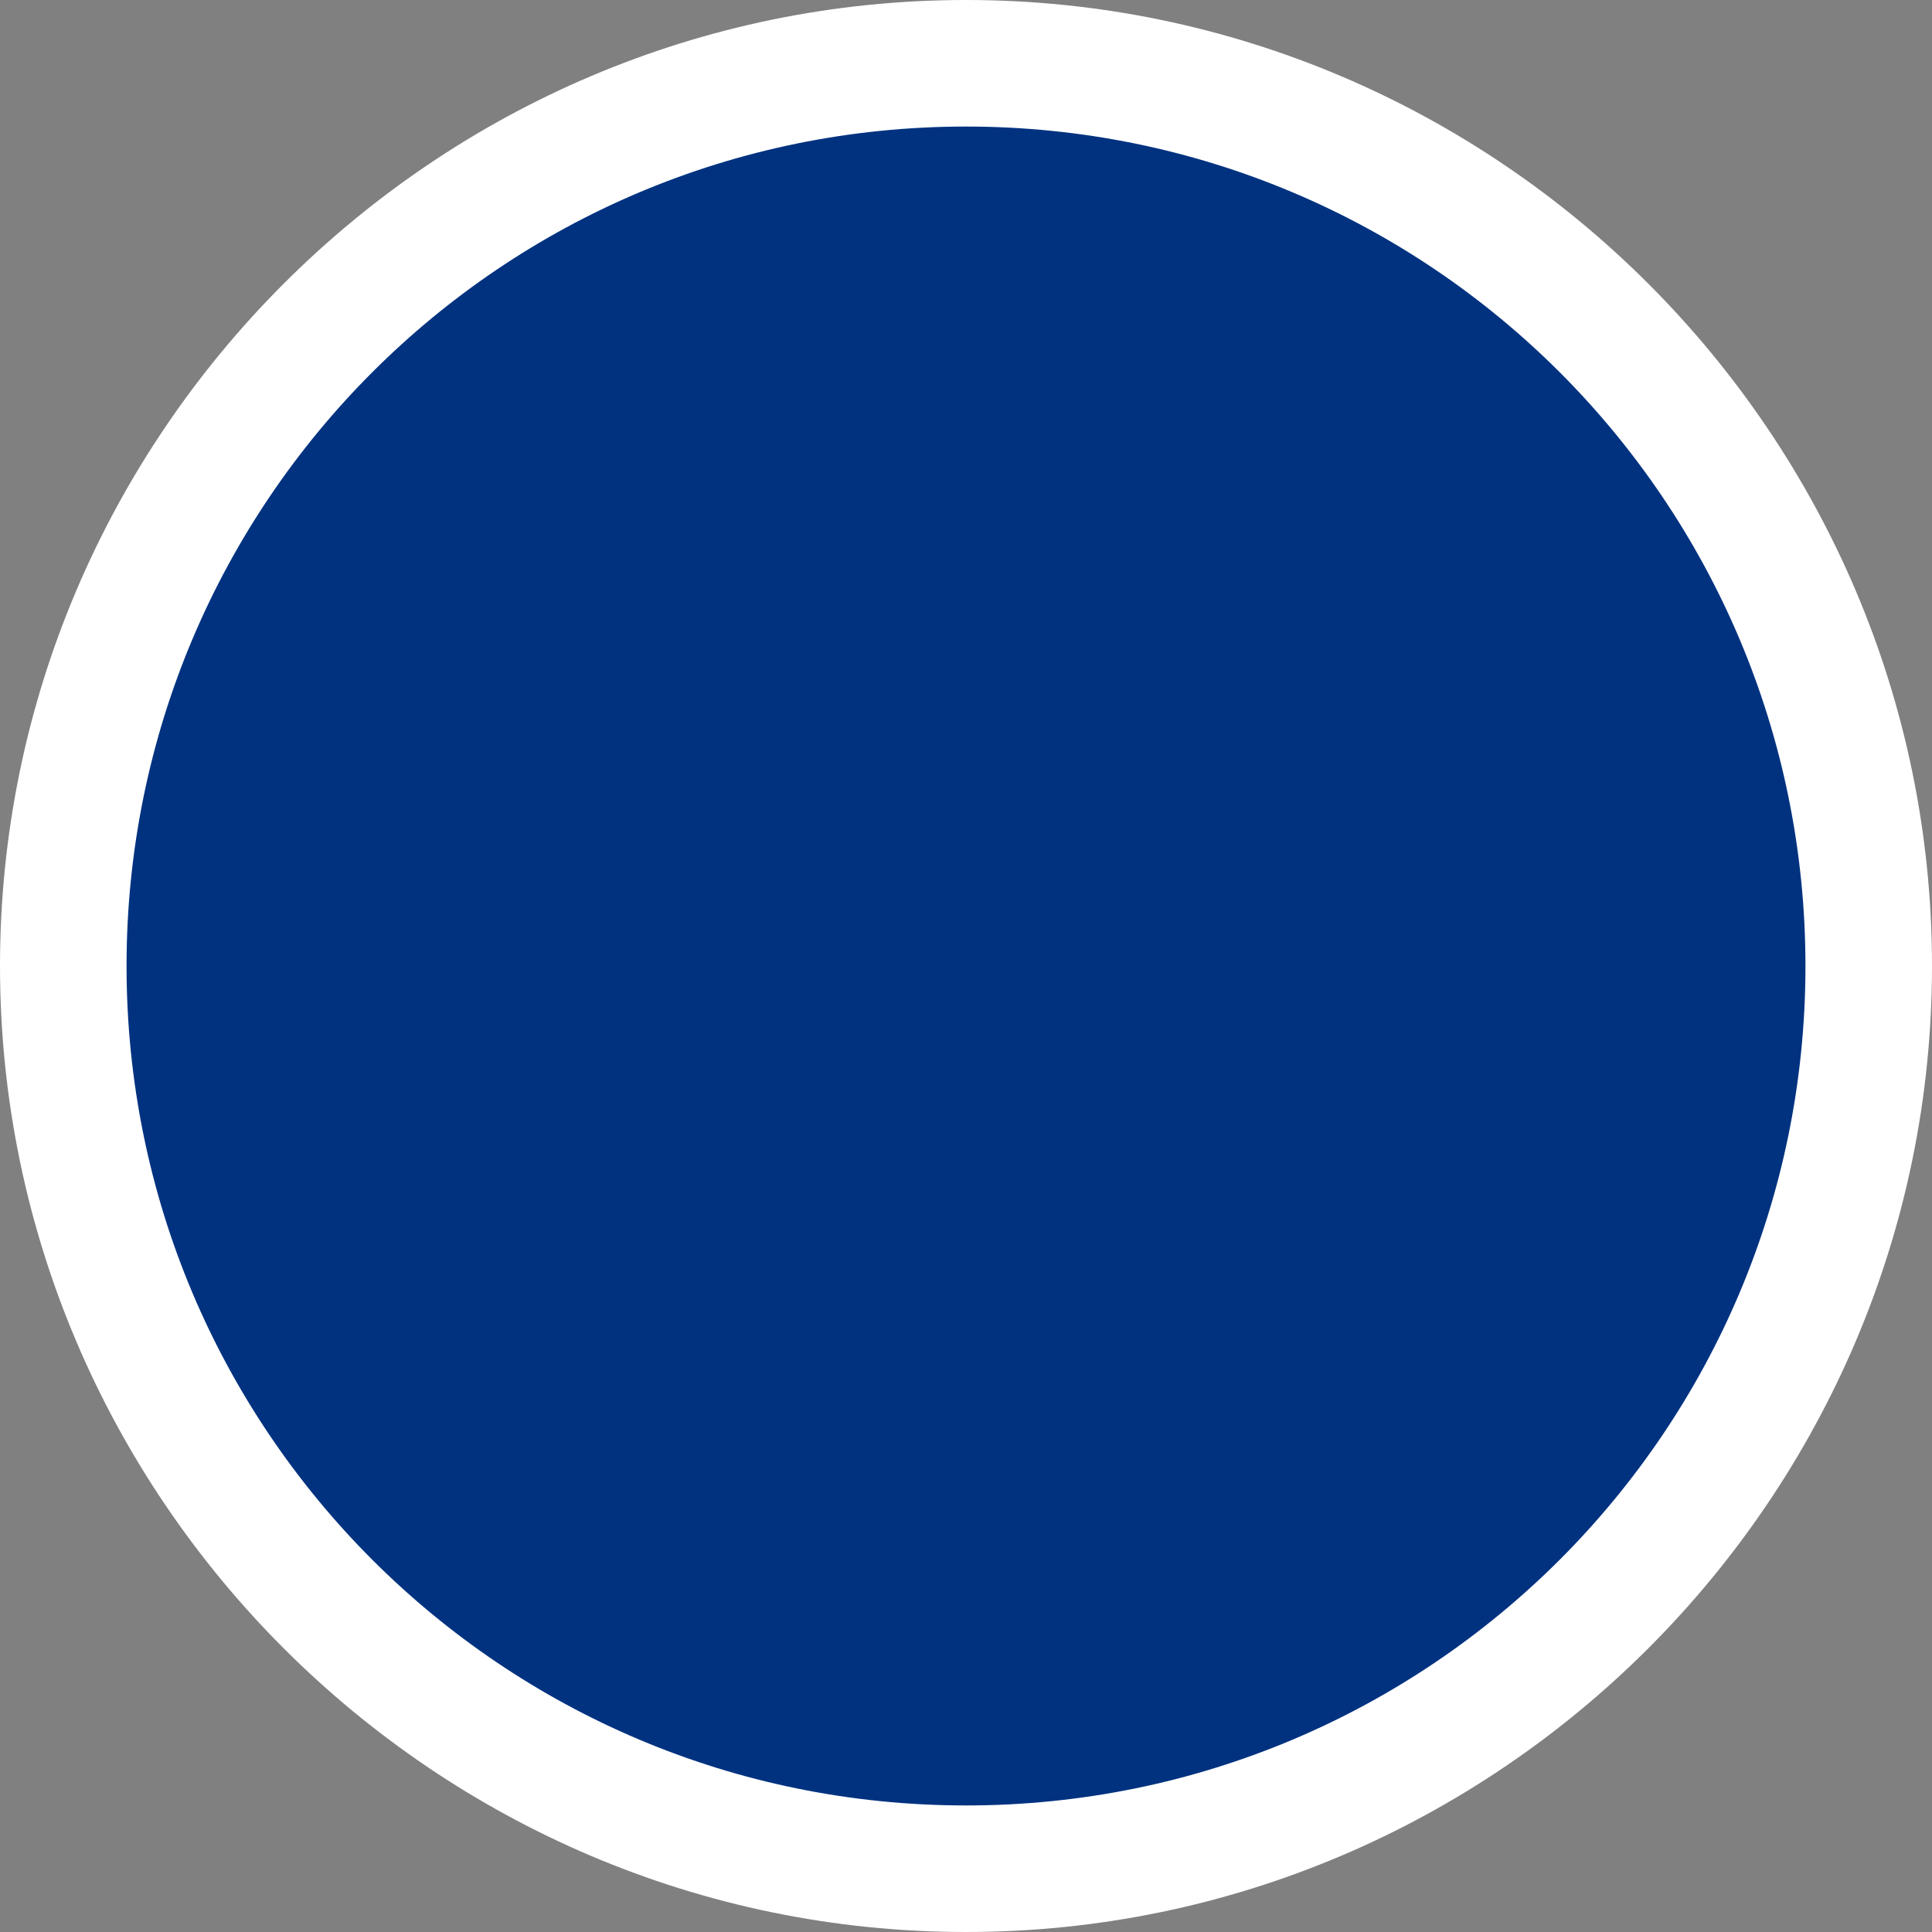
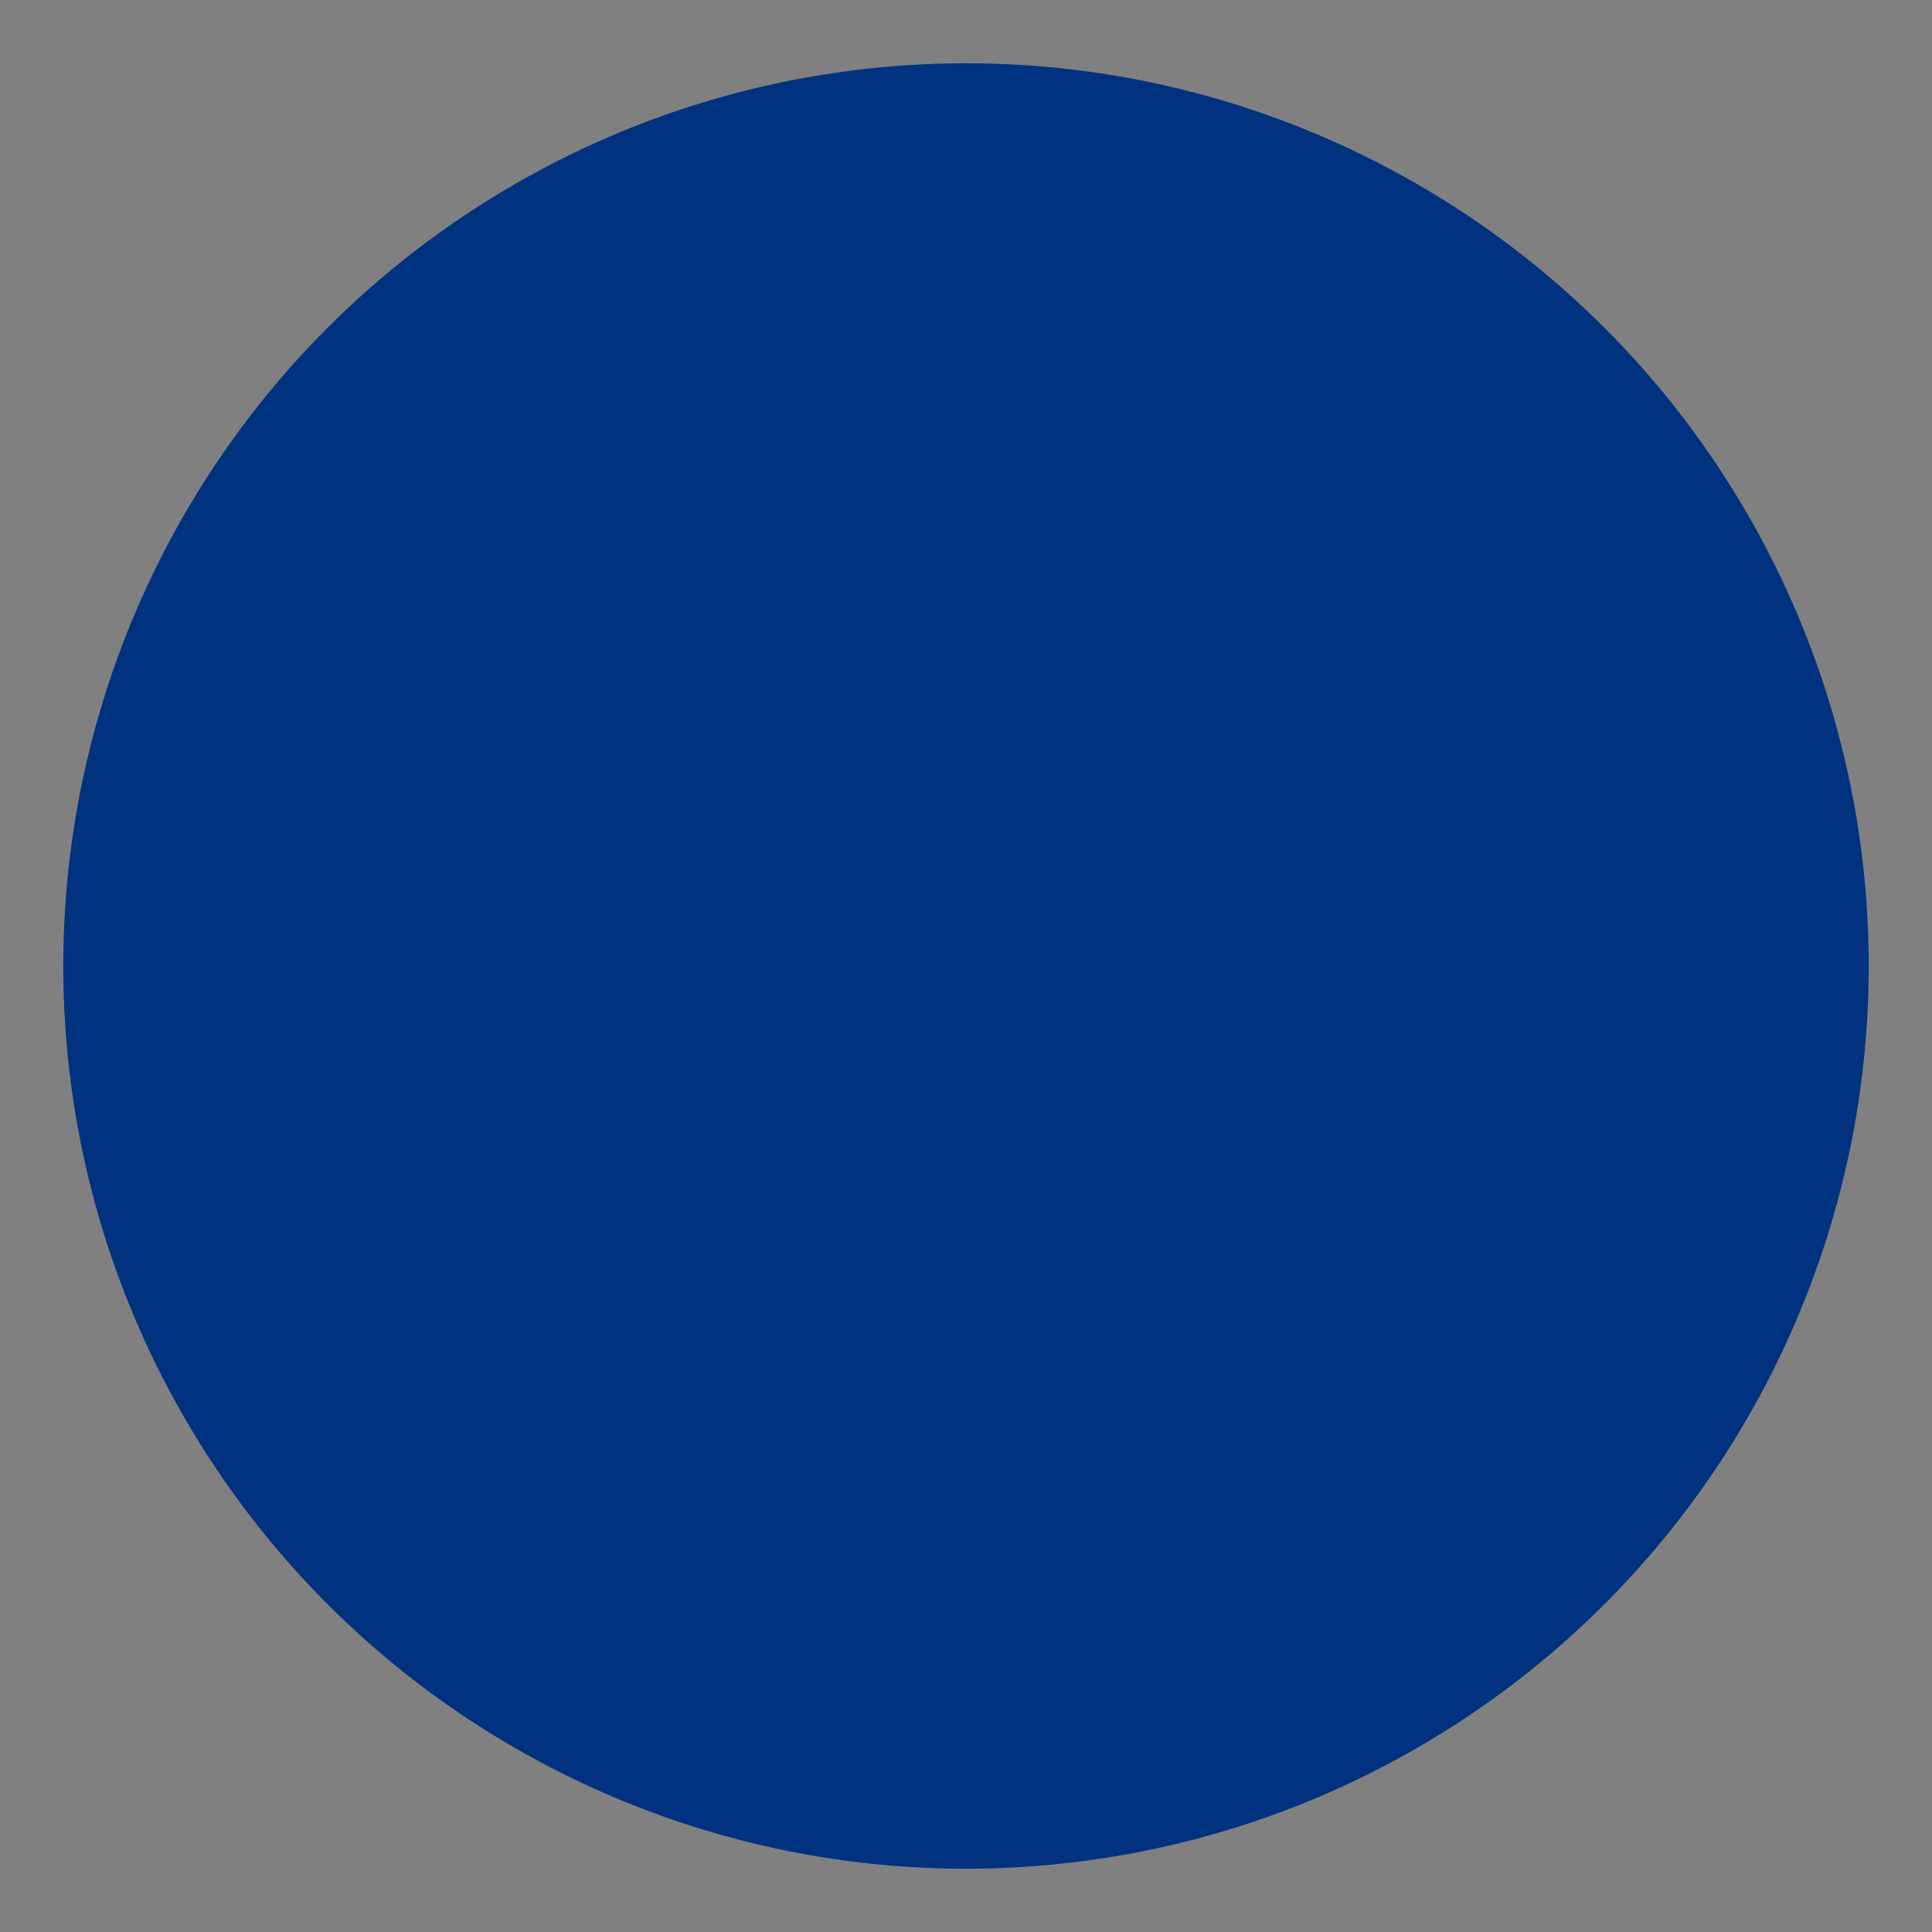
<svg xmlns="http://www.w3.org/2000/svg" version="1.1" id="Layer_1" x="0px" y="0px" viewBox="0 0 45.8 45.8" style="enable-background:new 0 0 45.8 45.8;" xml:space="preserve">
  <rect x="0" y="0" width="45.8" height="45.8" fill="#808080" stroke="none" />
  <style type="text/css">
	.st0{fill:#003280;}
	.st1{fill:#FFFFFF;}
</style>
  <g>
    <circle class="st0" cx="22.9" cy="22.9" r="21.4" />
-     <path class="st1" d="M22.9,45.8C10.3,45.8,0,35.5,0,22.9S10.3,0,22.9,0c12.6,0,22.9,10.3,22.9,22.9S35.5,45.8,22.9,45.8z M22.9,3   C11.9,3,3,11.9,3,22.9s8.9,19.9,19.9,19.9c11,0,19.9-8.9,19.9-19.9S33.9,3,22.9,3z" />
  </g>
</svg>